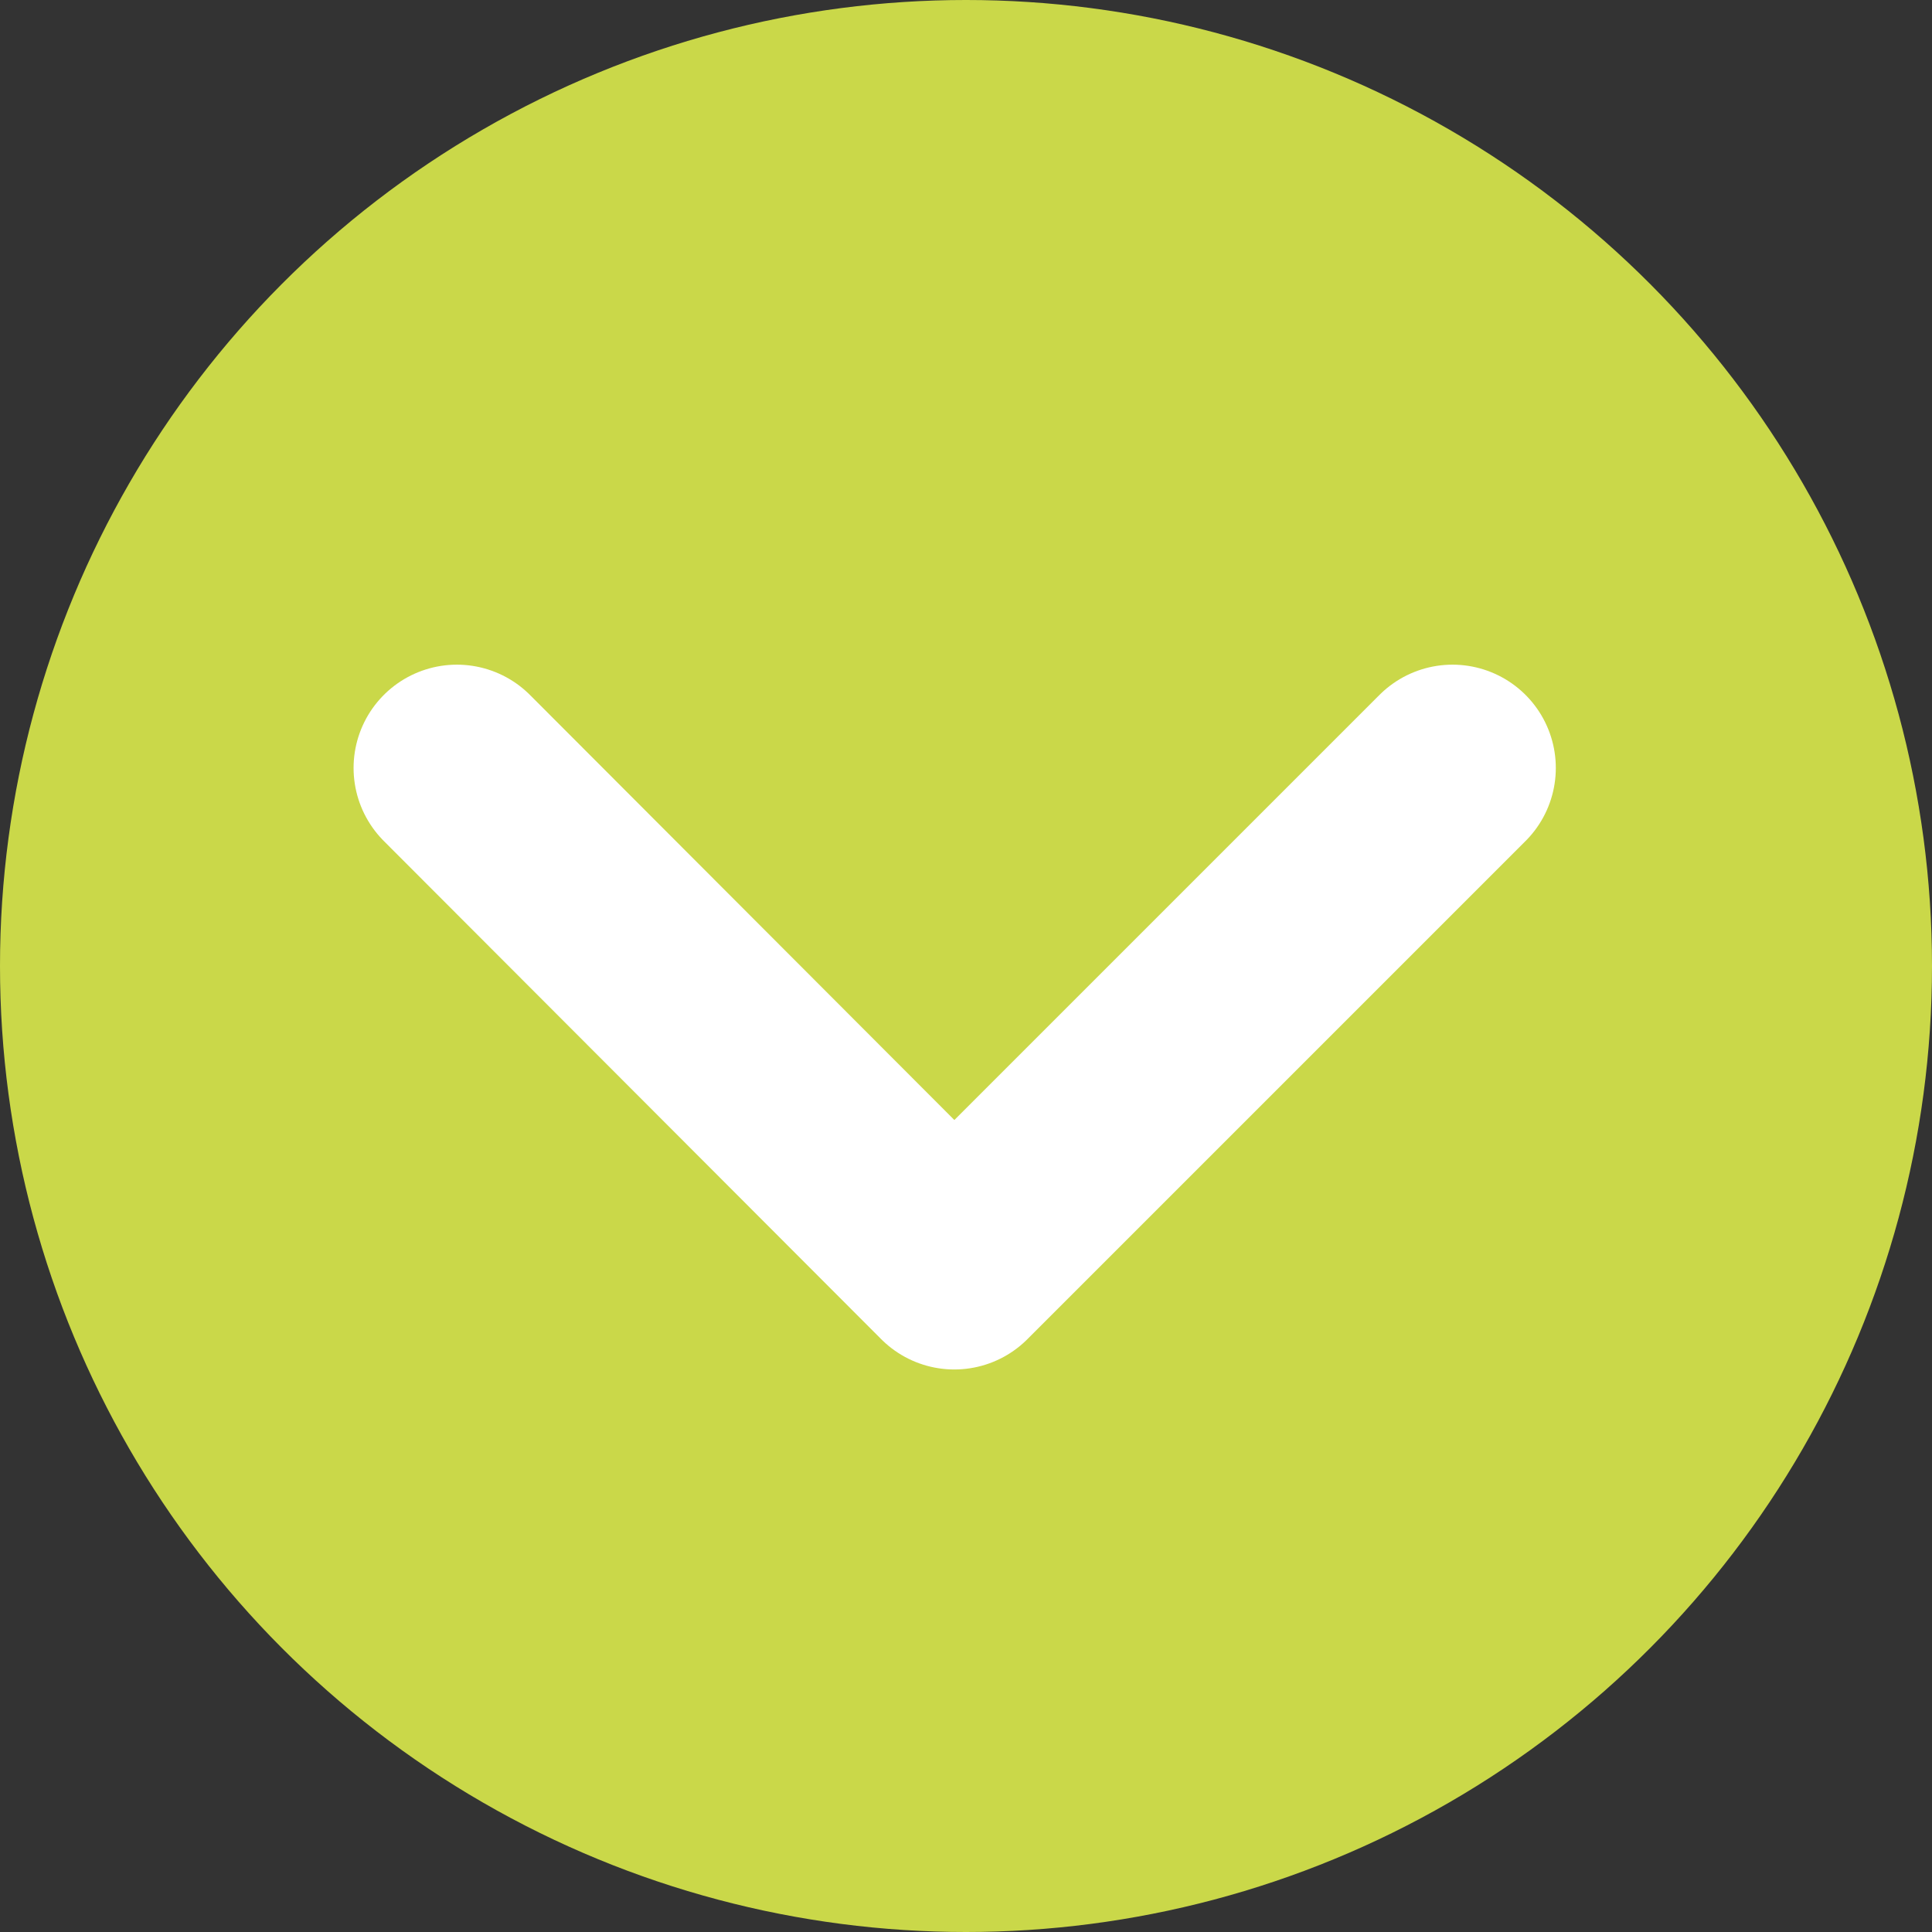
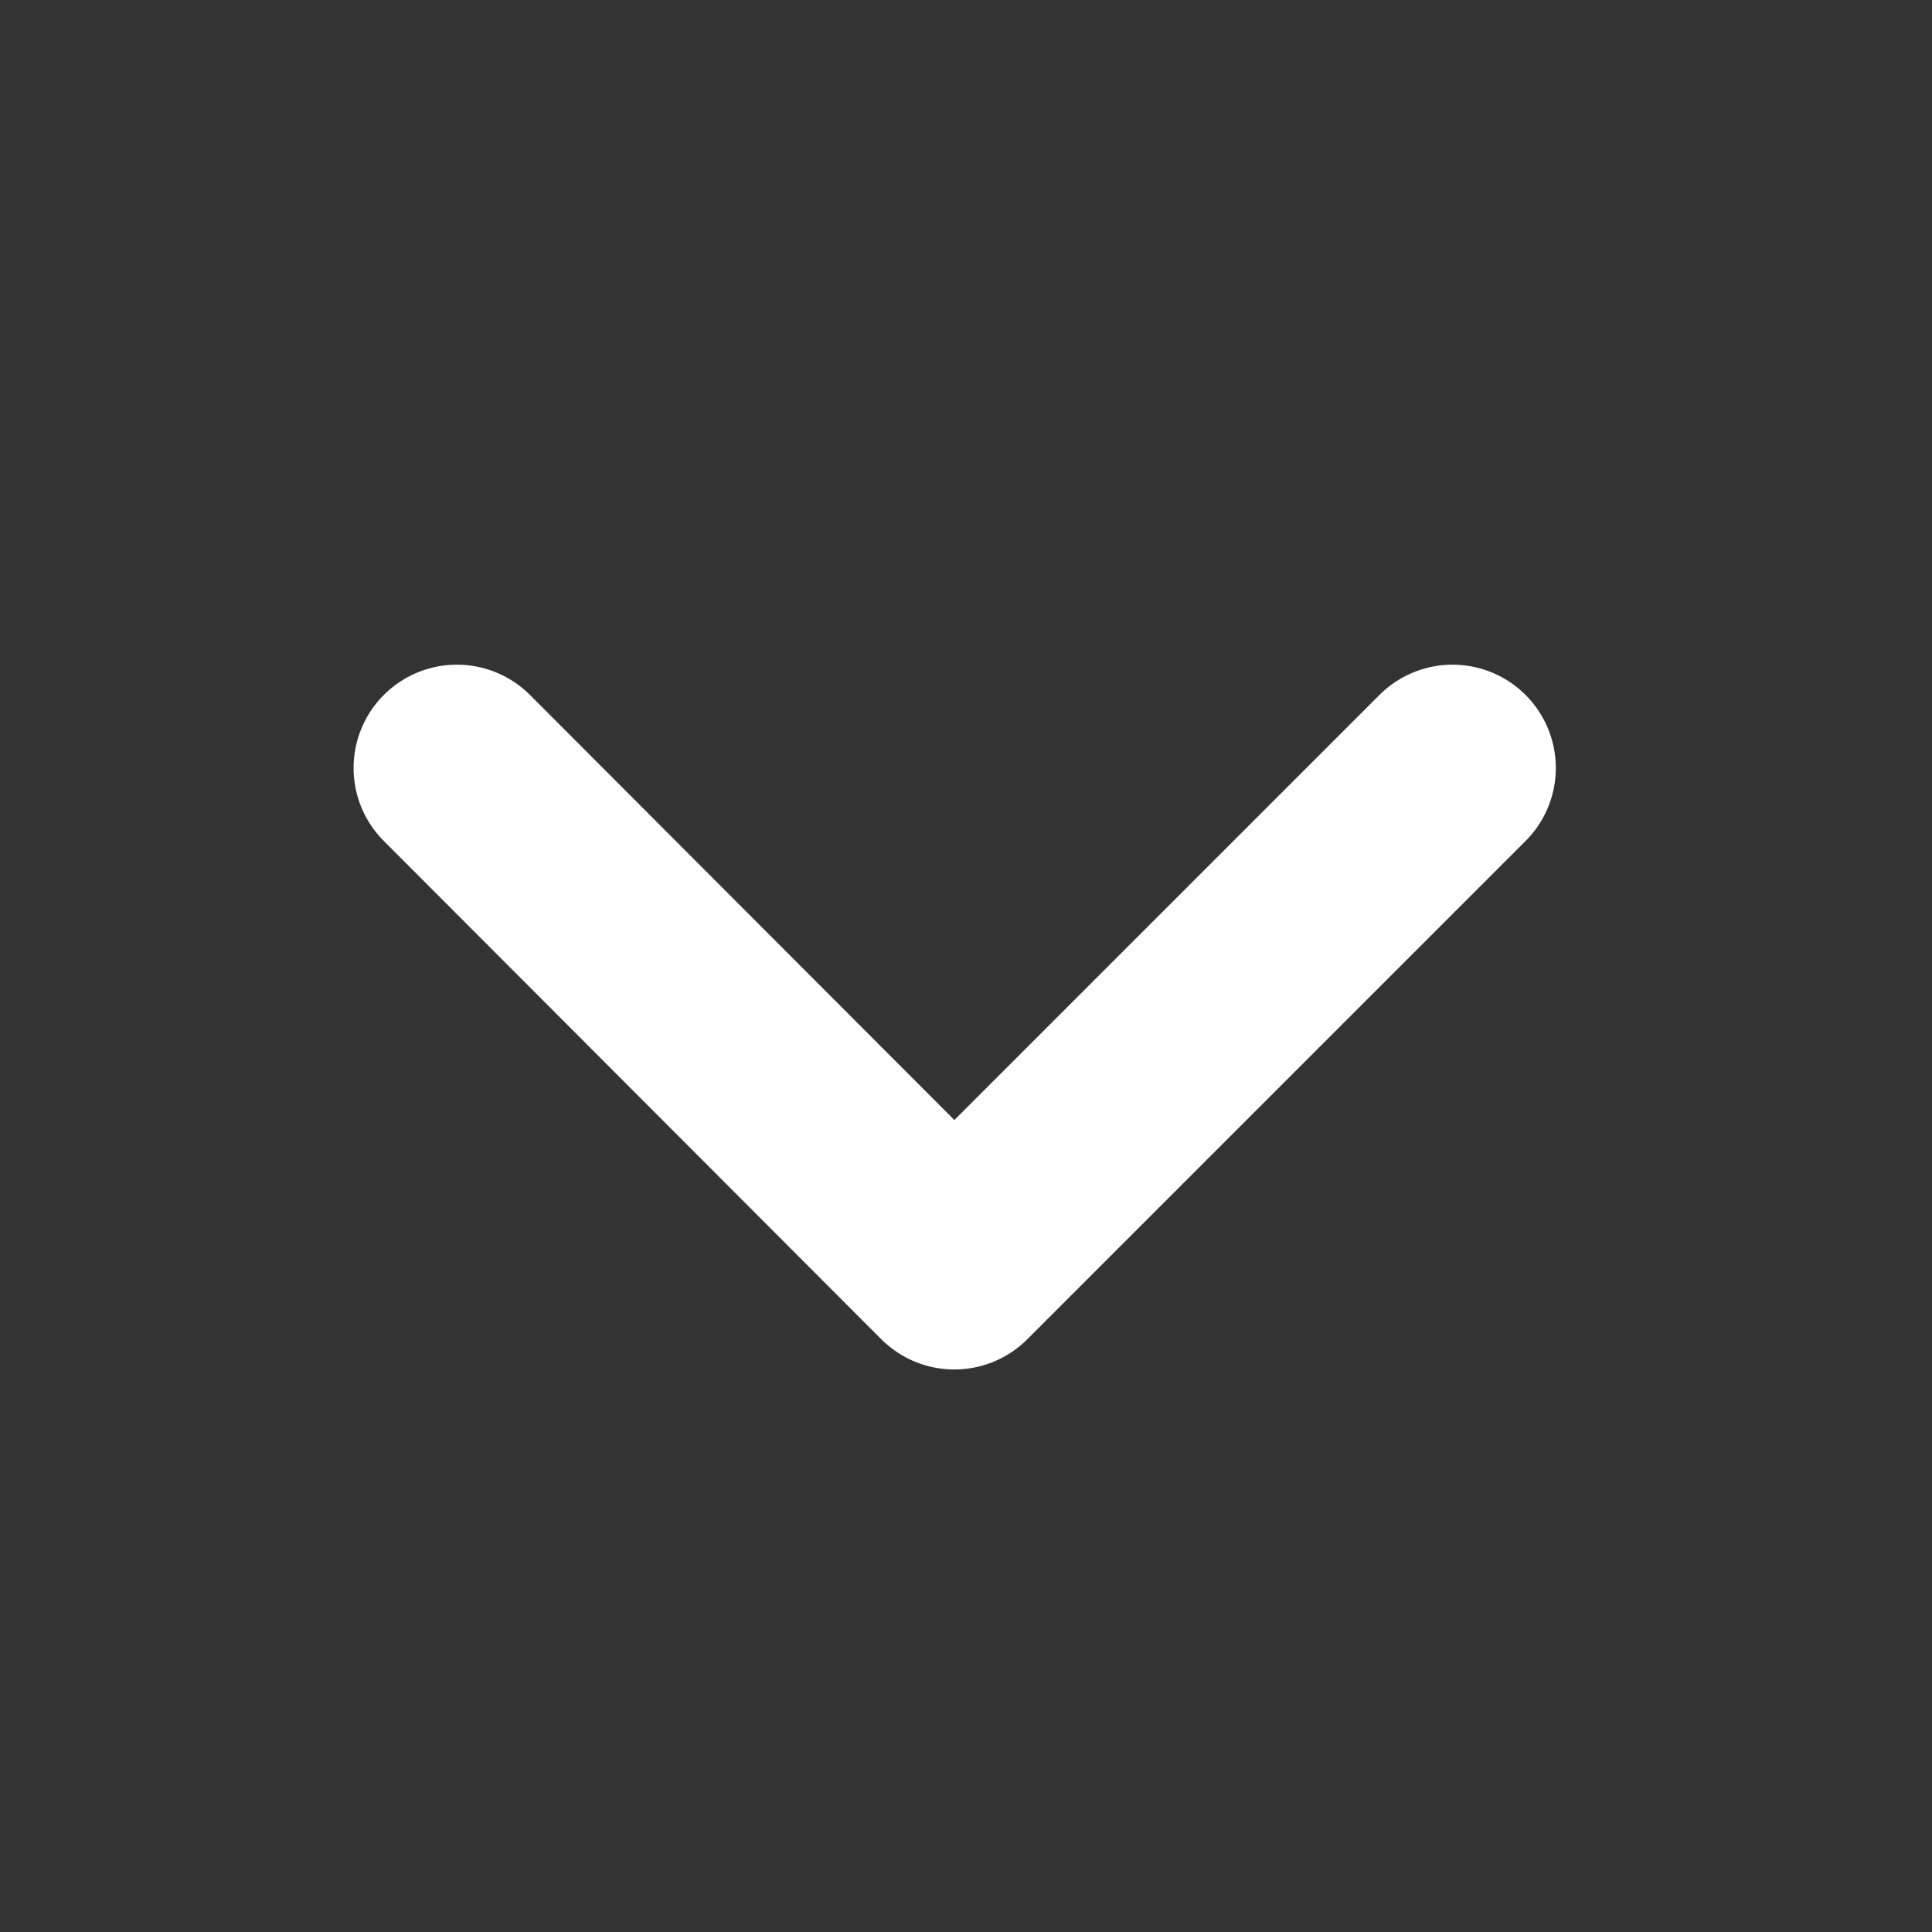
<svg xmlns="http://www.w3.org/2000/svg" id="Layer_1" viewBox="0 0 24.78 24.78">
  <rect x="0" y="0" width="24.78" height="24.78" fill="#333333" stroke="none" />
  <defs>
    <style>.cls-1{fill:none;stroke:#fff;stroke-linecap:round;stroke-linejoin:round;stroke-width:2.65px;}.cls-2{fill:#cad849;stroke-width:0px;}</style>
  </defs>
-   <circle class="cls-2" cx="12.39" cy="12.39" r="12.39" />
  <polyline class="cls-1" points="18.63 9.85 12.24 16.24 5.86 9.85" />
</svg>